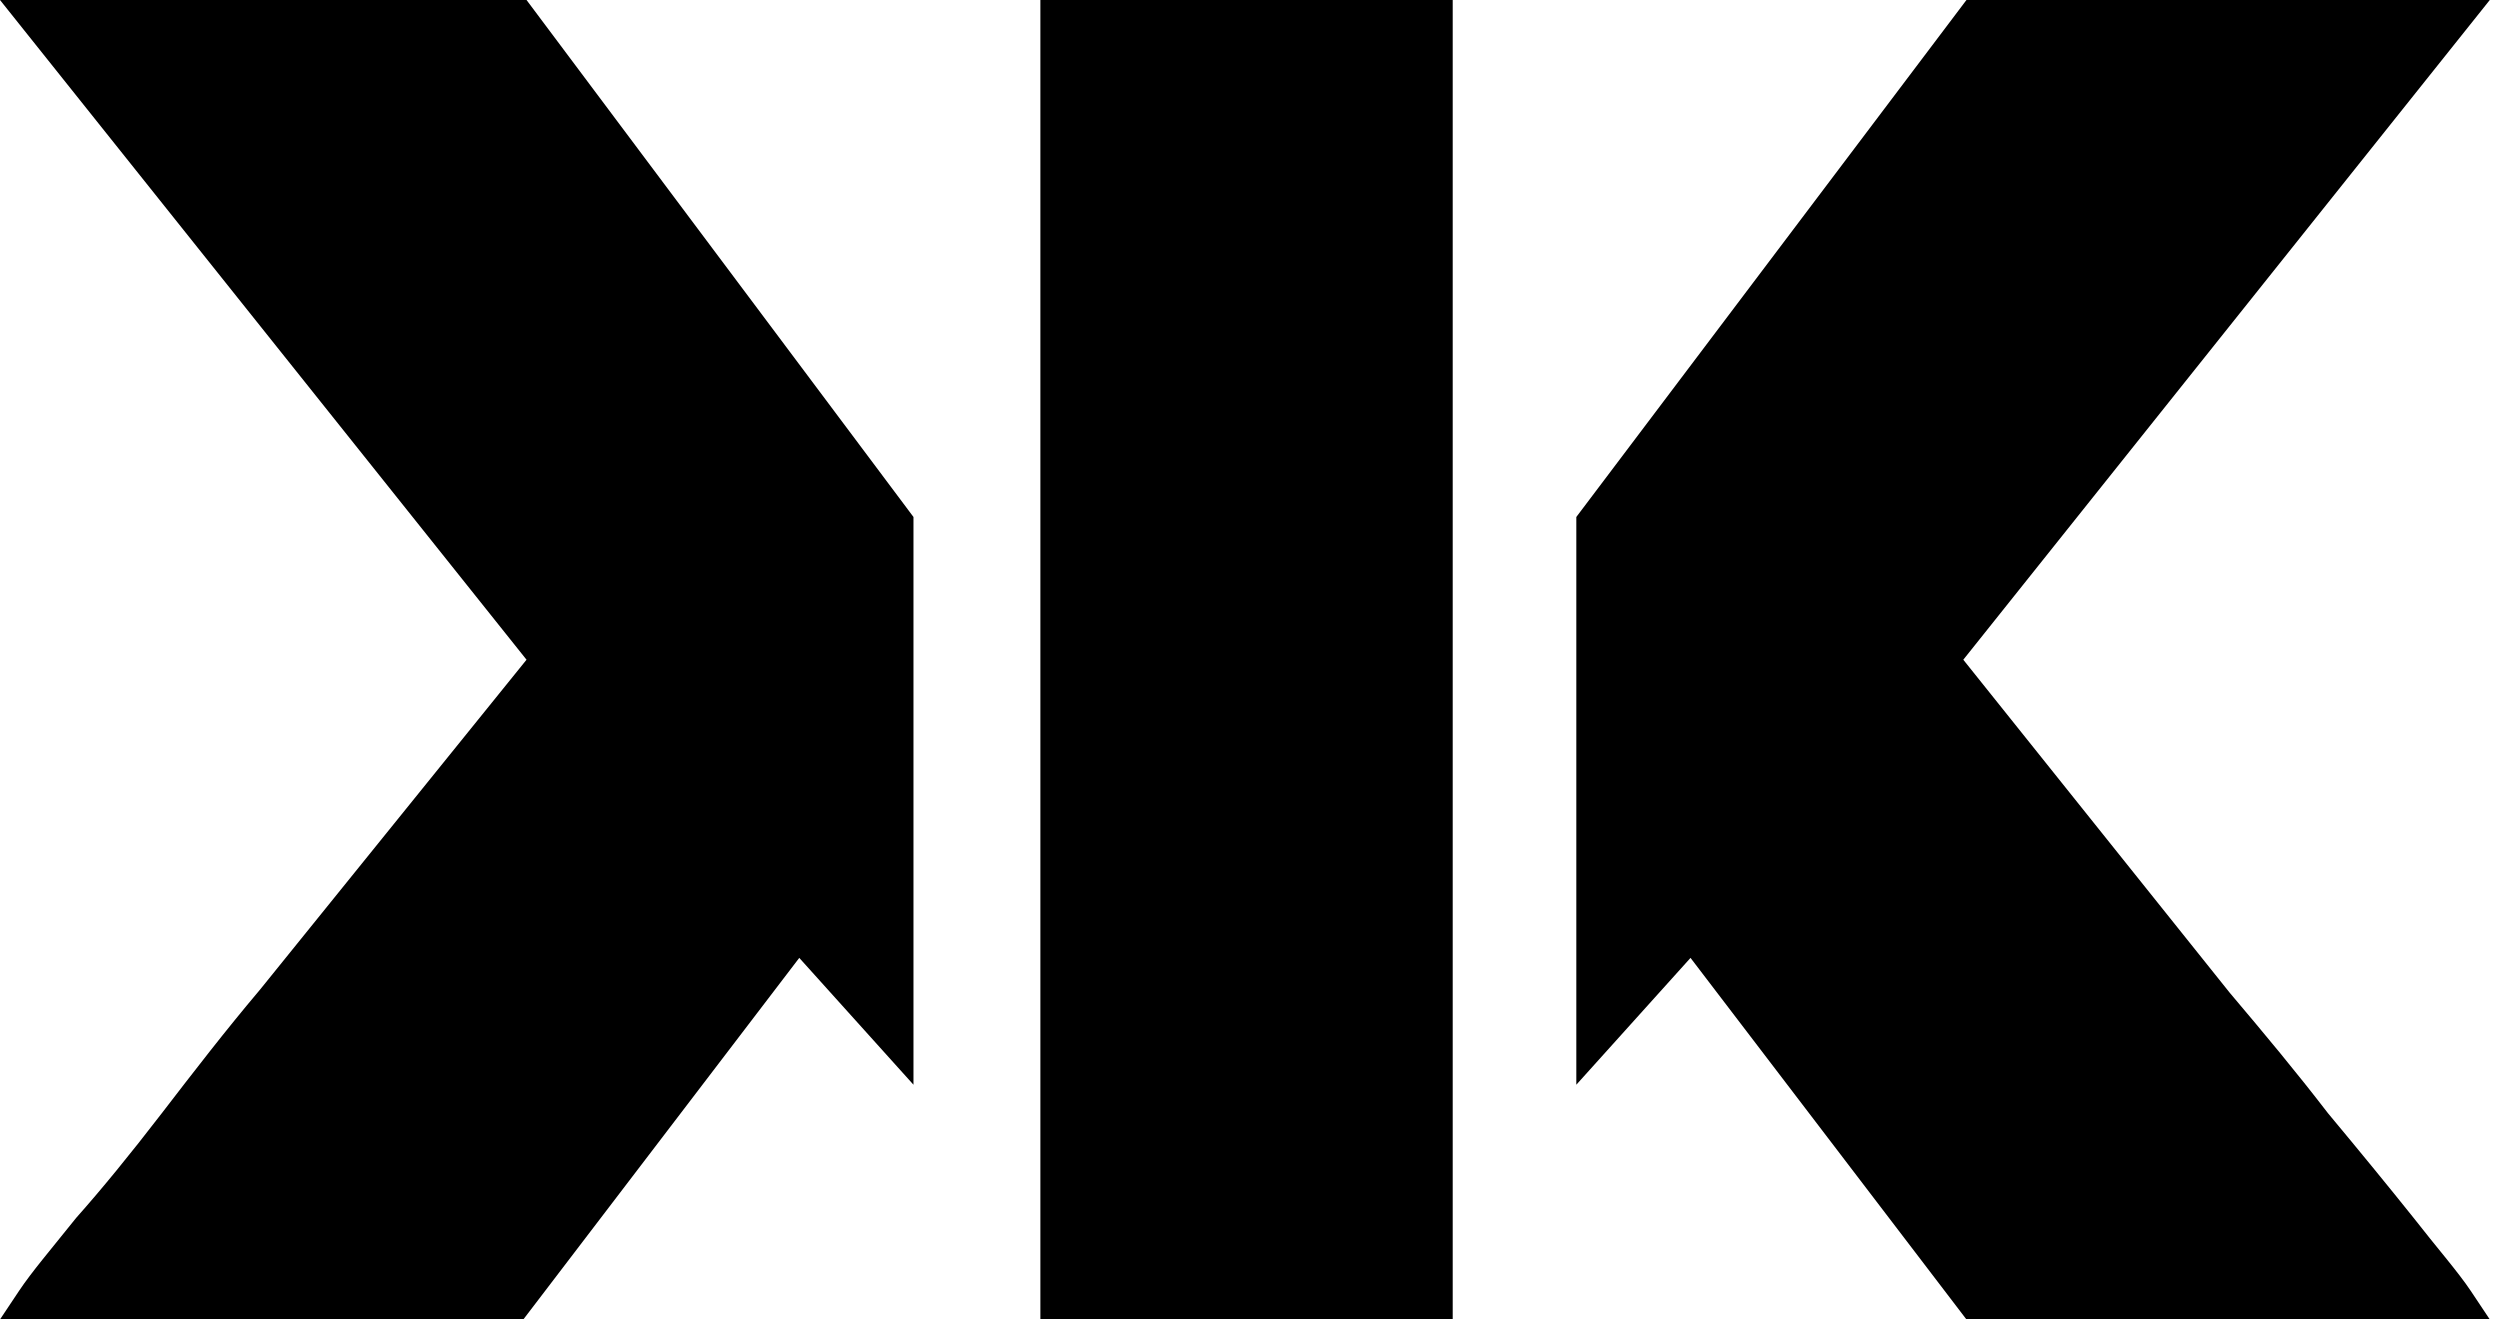
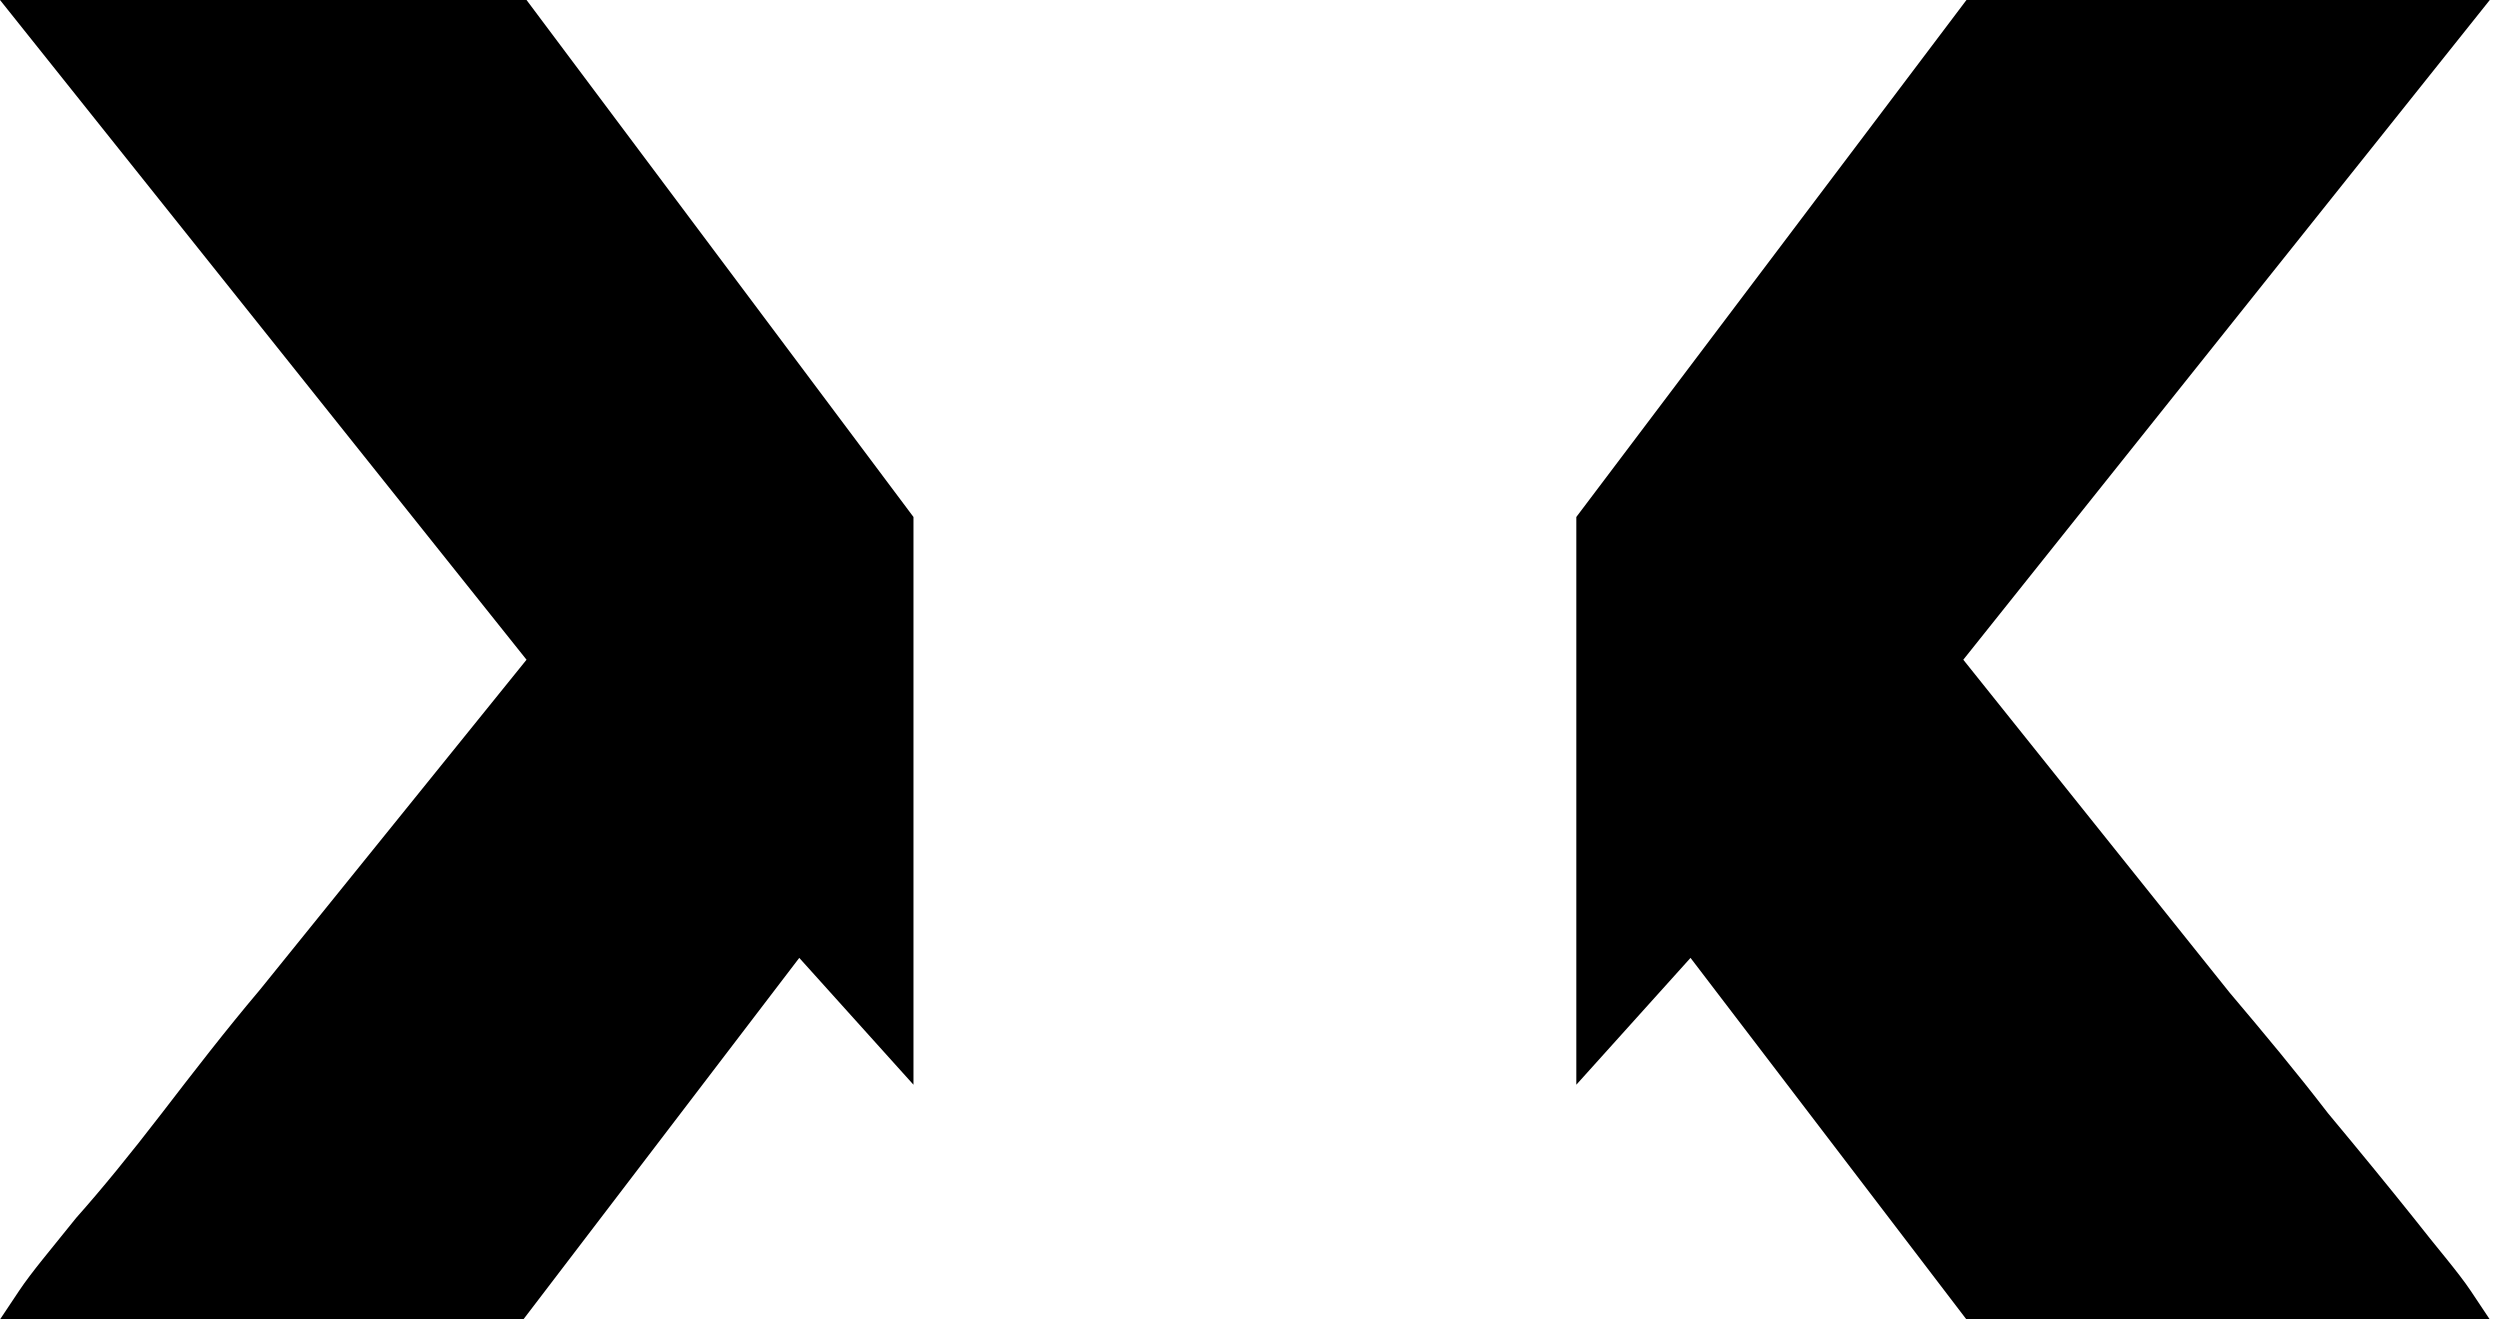
<svg xmlns="http://www.w3.org/2000/svg" width="72" height="38" viewBox="0 0 72 38" fill="none">
-   <path d="M41.838 0H29.963V38H41.838V0Z" fill="black" />
  <path d="M56.634 38H71.706C71.706 38 71.523 37.726 71.158 37.178C70.793 36.63 70.153 35.899 69.514 35.077C68.783 34.163 67.961 33.159 67.047 32.062C66.134 30.875 65.221 29.779 64.216 28.591L56.543 19L71.706 0H56.634L45.398 14.889V31.24L48.687 27.587L56.634 38Z" fill="black" />
  <path d="M4.659 32.062C3.745 33.25 2.923 34.255 2.192 35.077C1.462 35.99 0.913 36.63 0.548 37.178C0.183 37.726 0 38 0 38H15.072L23.019 27.587L26.308 31.24V14.889L15.164 0H0L15.164 19L7.49 28.5C6.486 29.688 5.572 30.875 4.659 32.062Z" fill="black" />
</svg>